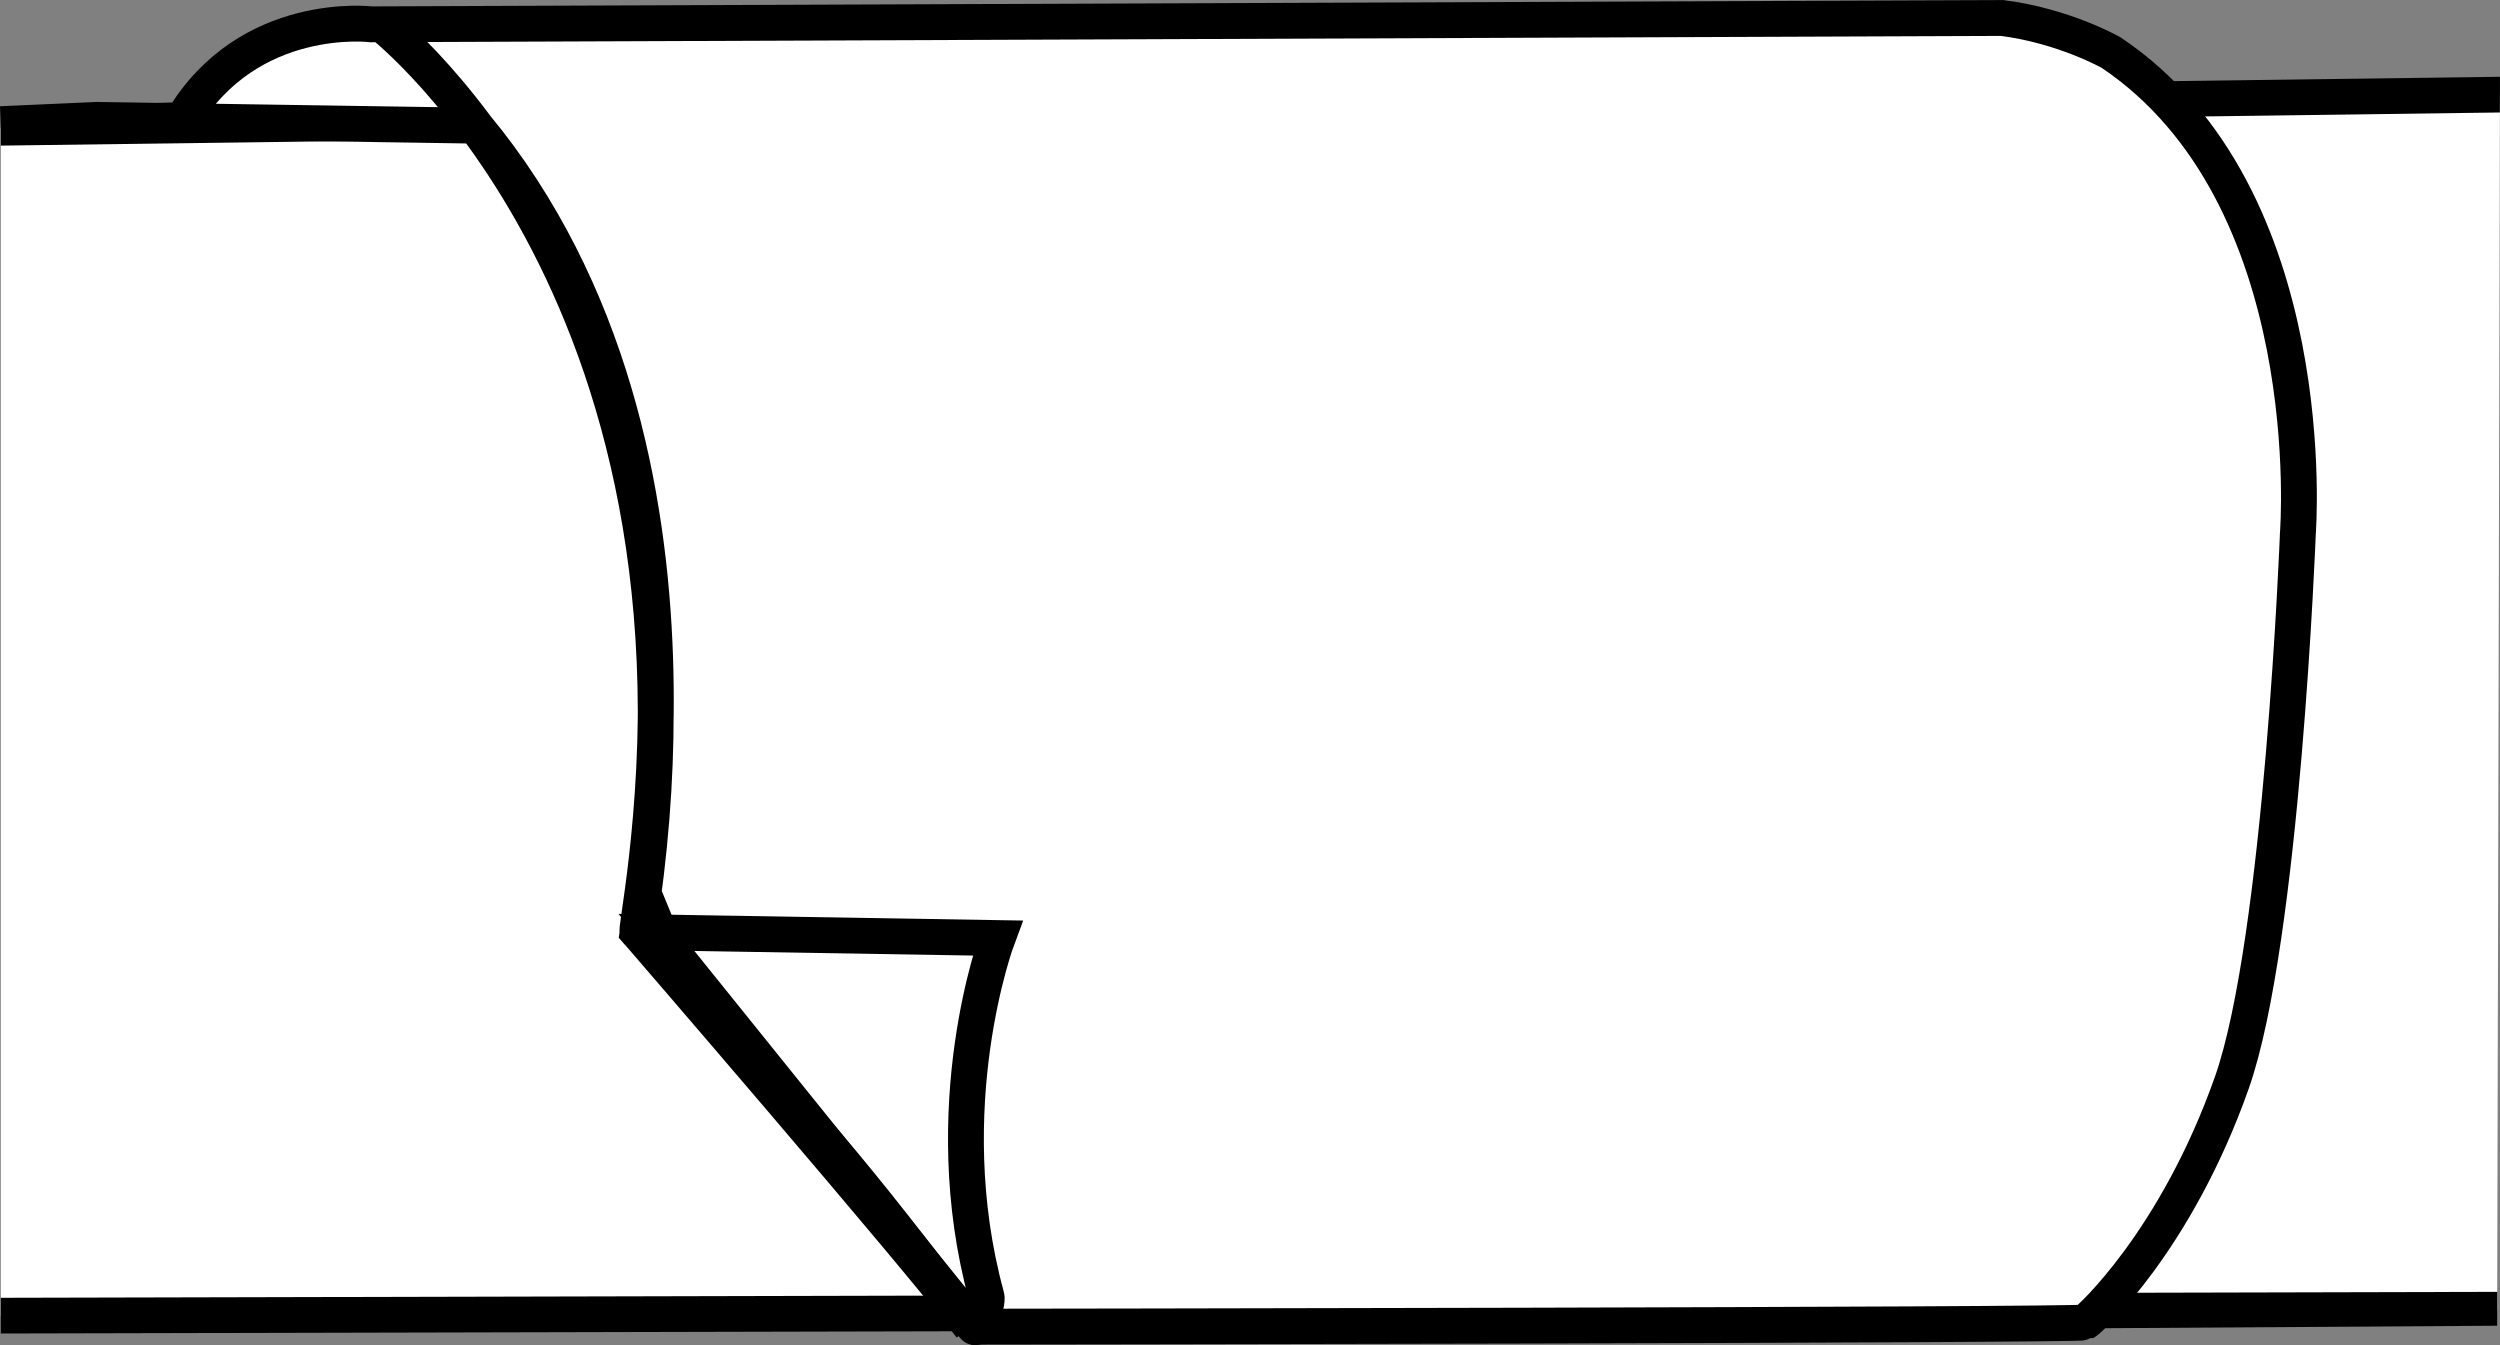
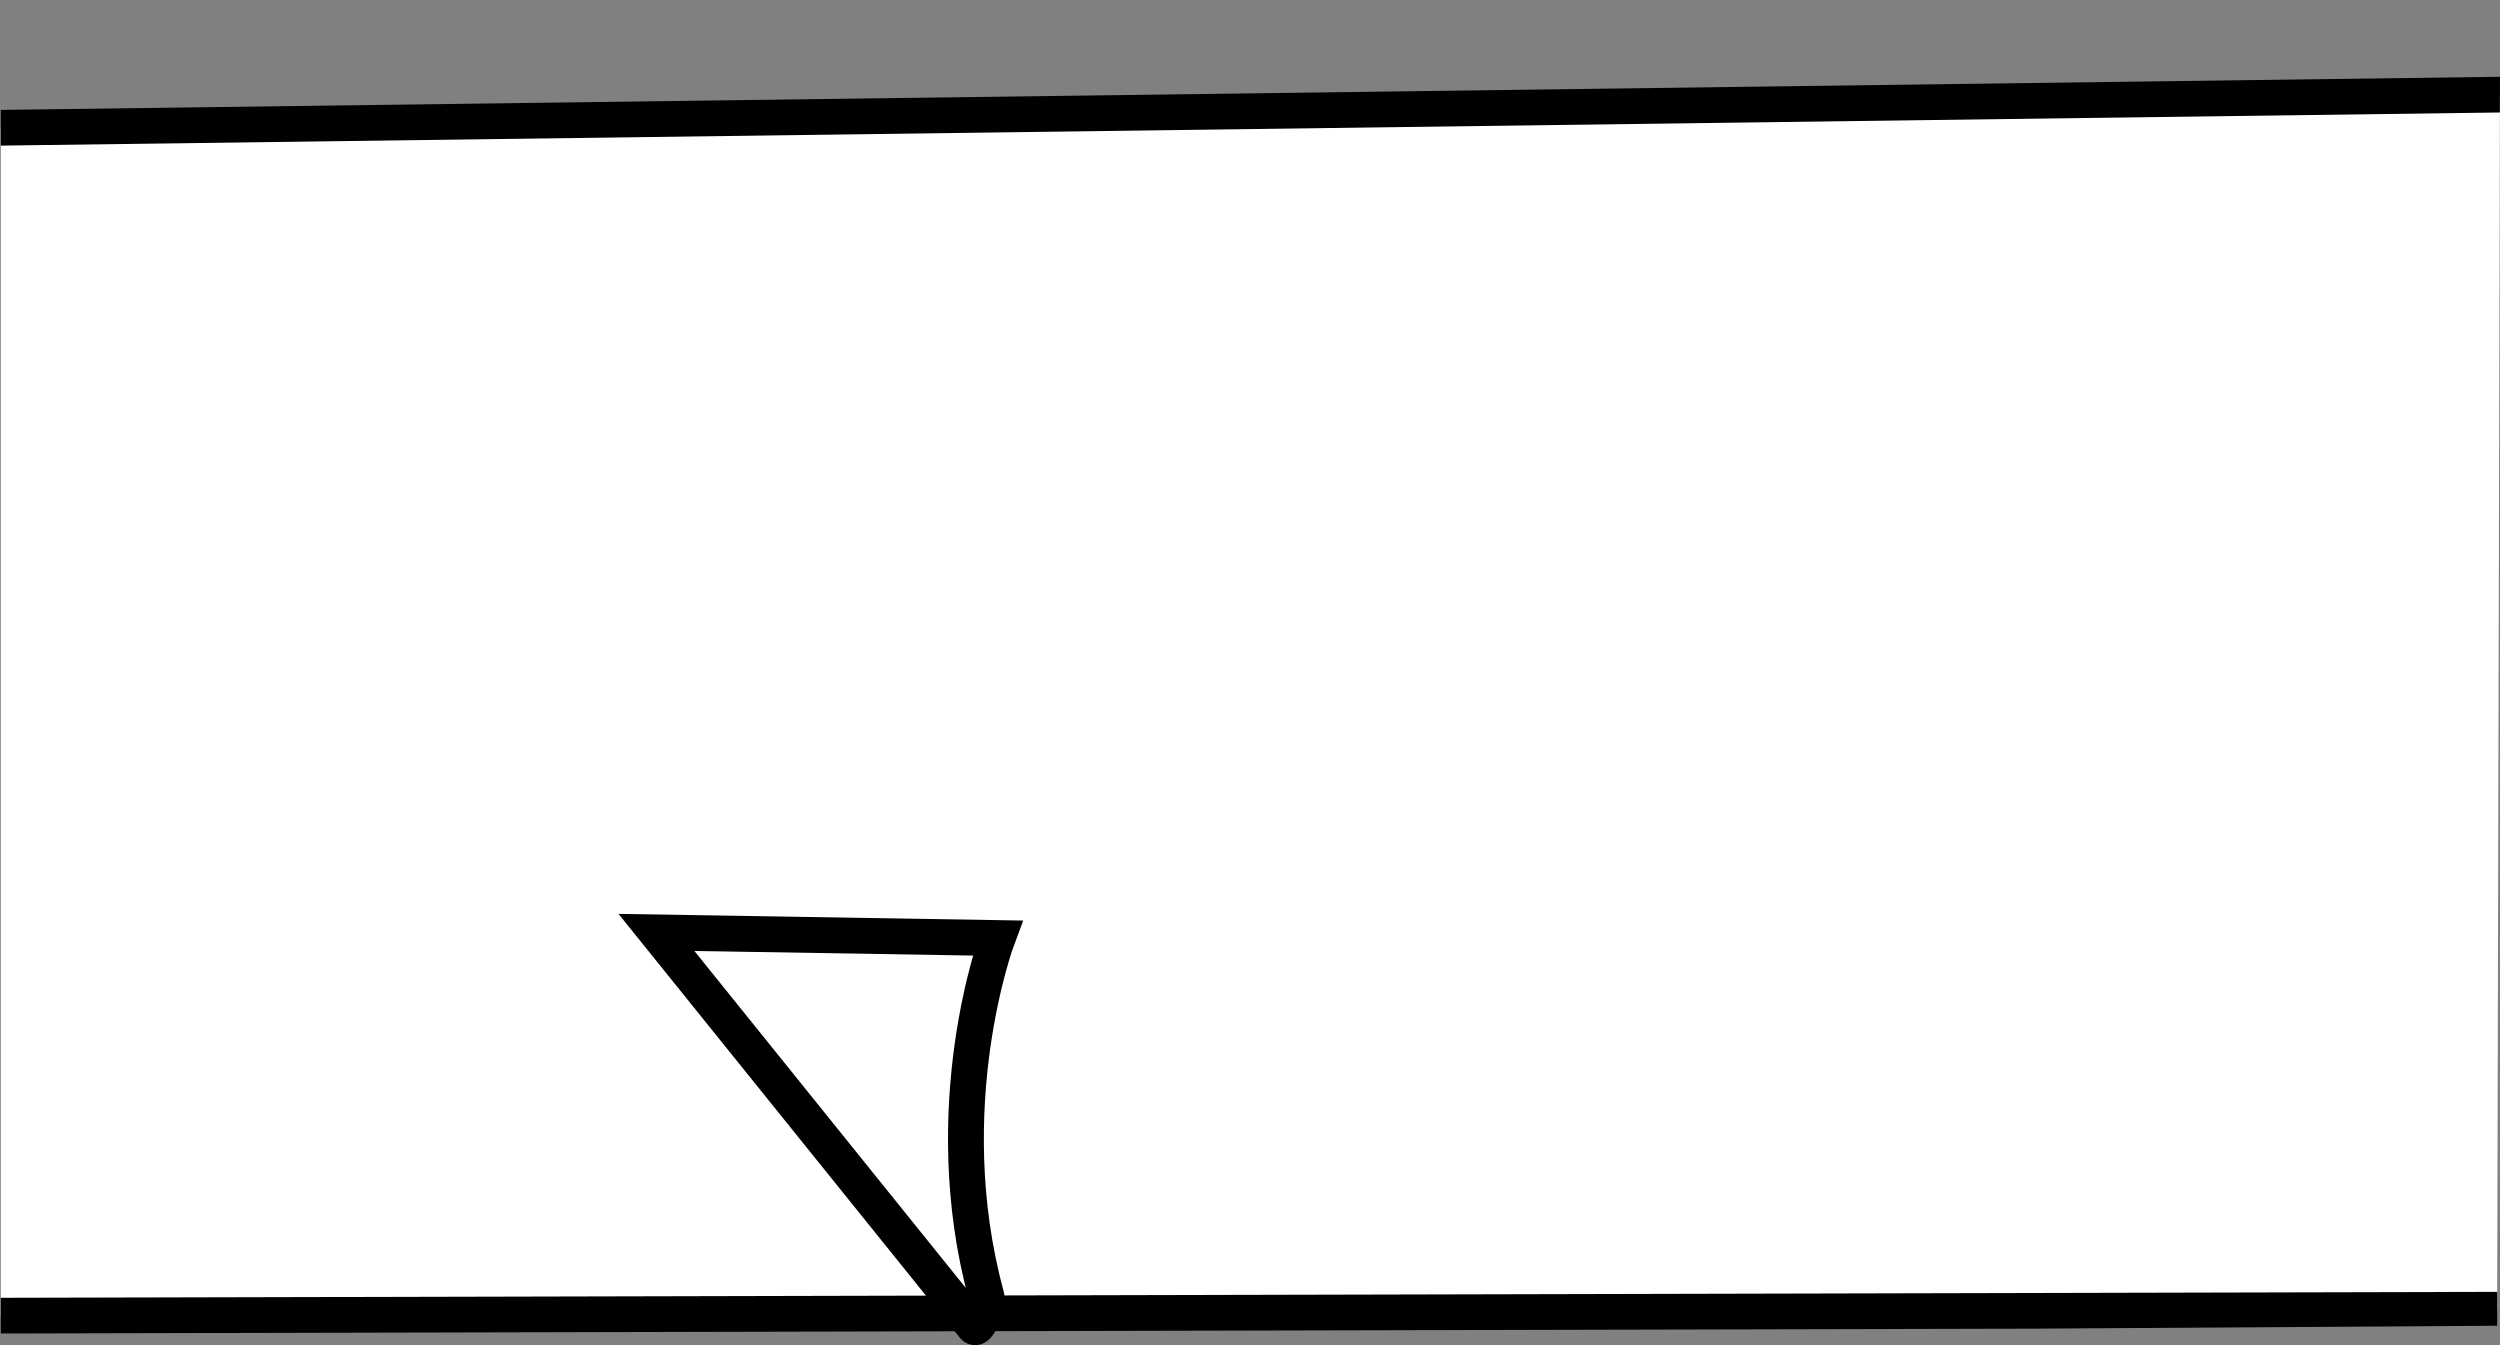
<svg xmlns="http://www.w3.org/2000/svg" xmlns:xlink="http://www.w3.org/1999/xlink" version="1.1" id="image" x="0px" y="0px" width="56.018px" height="30.141px" viewBox="0 0 56.018 30.141" enable-background="new 0 0 56.018 30.141" xml:space="preserve">
  <rect x="0" y="0" width="56.018" height="30.141" fill="#808080" stroke="none" />
  <g>
    <defs>
      <polygon id="SVGID_1_" points="55.954,29.706 0.018,30.059 0.018,2.293 56.018,1.442   " />
    </defs>
    <clipPath id="SVGID_00000151527558339840818940000013720380593117341316_">
      <use xlink:href="#SVGID_1_" overflow="visible" />
    </clipPath>
    <polygon clip-path="url(#SVGID_00000151527558339840818940000013720380593117341316_)" fill="#FFFFFF" stroke="#000000" stroke-width="0.8" stroke-miterlimit="10" points="   57.538,29.343 60.947,2.055 -2.186,2.892 -7.947,29.499  " />
    <polygon clip-path="url(#SVGID_00000151527558339840818940000013720380593117341316_)" fill="none" points="42.49,38.25    0.439,28.327 17.84,-6.752 55.04,3.124  " />
  </g>
-   <path fill="#FFFFFF" stroke="#000000" stroke-width="0.803" stroke-miterlimit="10" d="M21.756,29.727L21.756,29.727  c0,0,24.843-0.03,24.956-0.095s2.043-1.823,3.295-5.366c1.132-3.204,1.482-12.319,1.482-12.319  s0.593-7.561-4.184-10.768c0,0-1.053-0.599-2.442-0.776L8.319,0.545c0,0-2.741-0.338-4.224,2.131  C4.092,2.727,1.671,2.708,0.781,2.748L0.018,2.782L2.174,2.686l8.476,0.13c6.086,7.367,3.444,18.347,3.641,18.071  C14.291,20.887,20.485,28.06,21.756,29.727L21.756,29.727c-2.749-3.639-3.354-4.305-7.465-8.84  C16.55,6.732,8.553,0.548,8.553,0.541" />
  <path fill="none" stroke="#000000" stroke-width="0.803" stroke-miterlimit="10" d="M14.709,20.893l7.642,0.126  c0,0-1.412,3.768-0.246,8.033c0.04,0.144-0.18,0.786-0.281,0.675L14.709,20.893L14.709,20.893z" />
</svg>